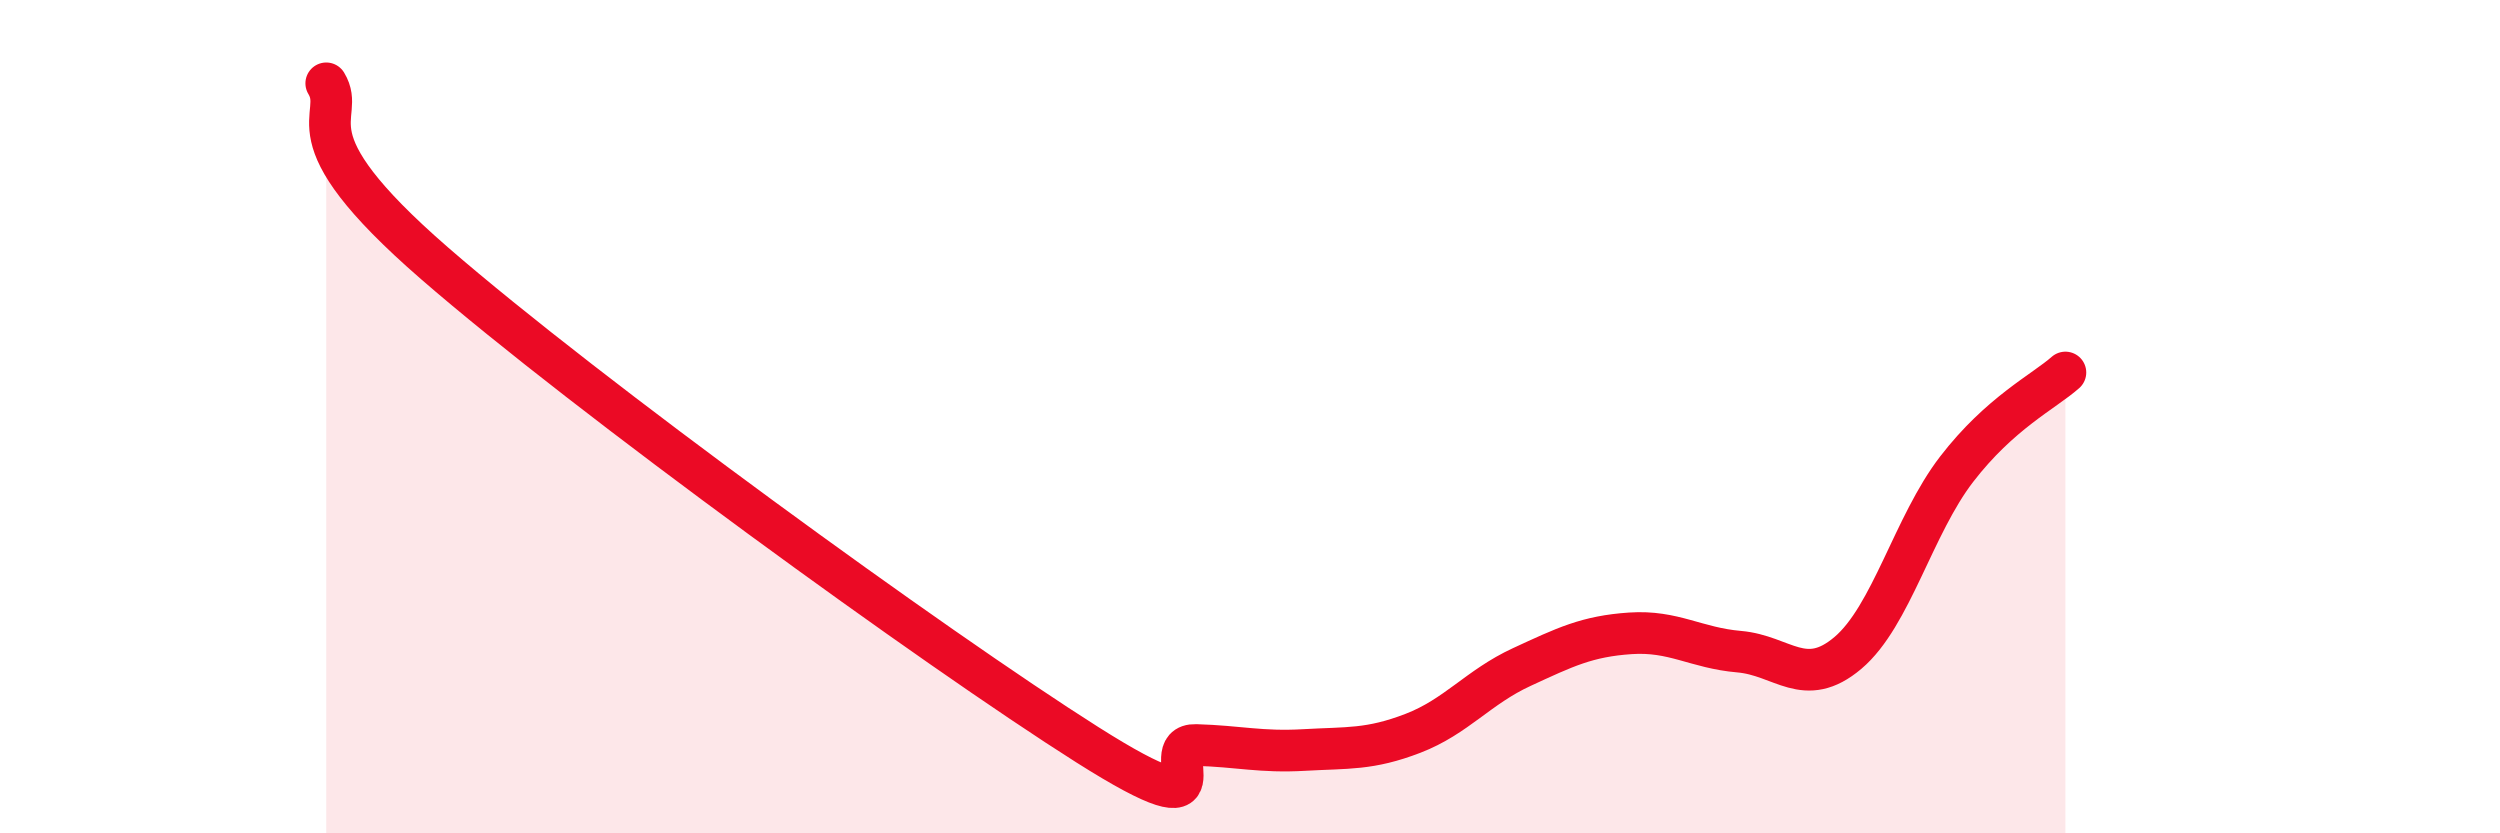
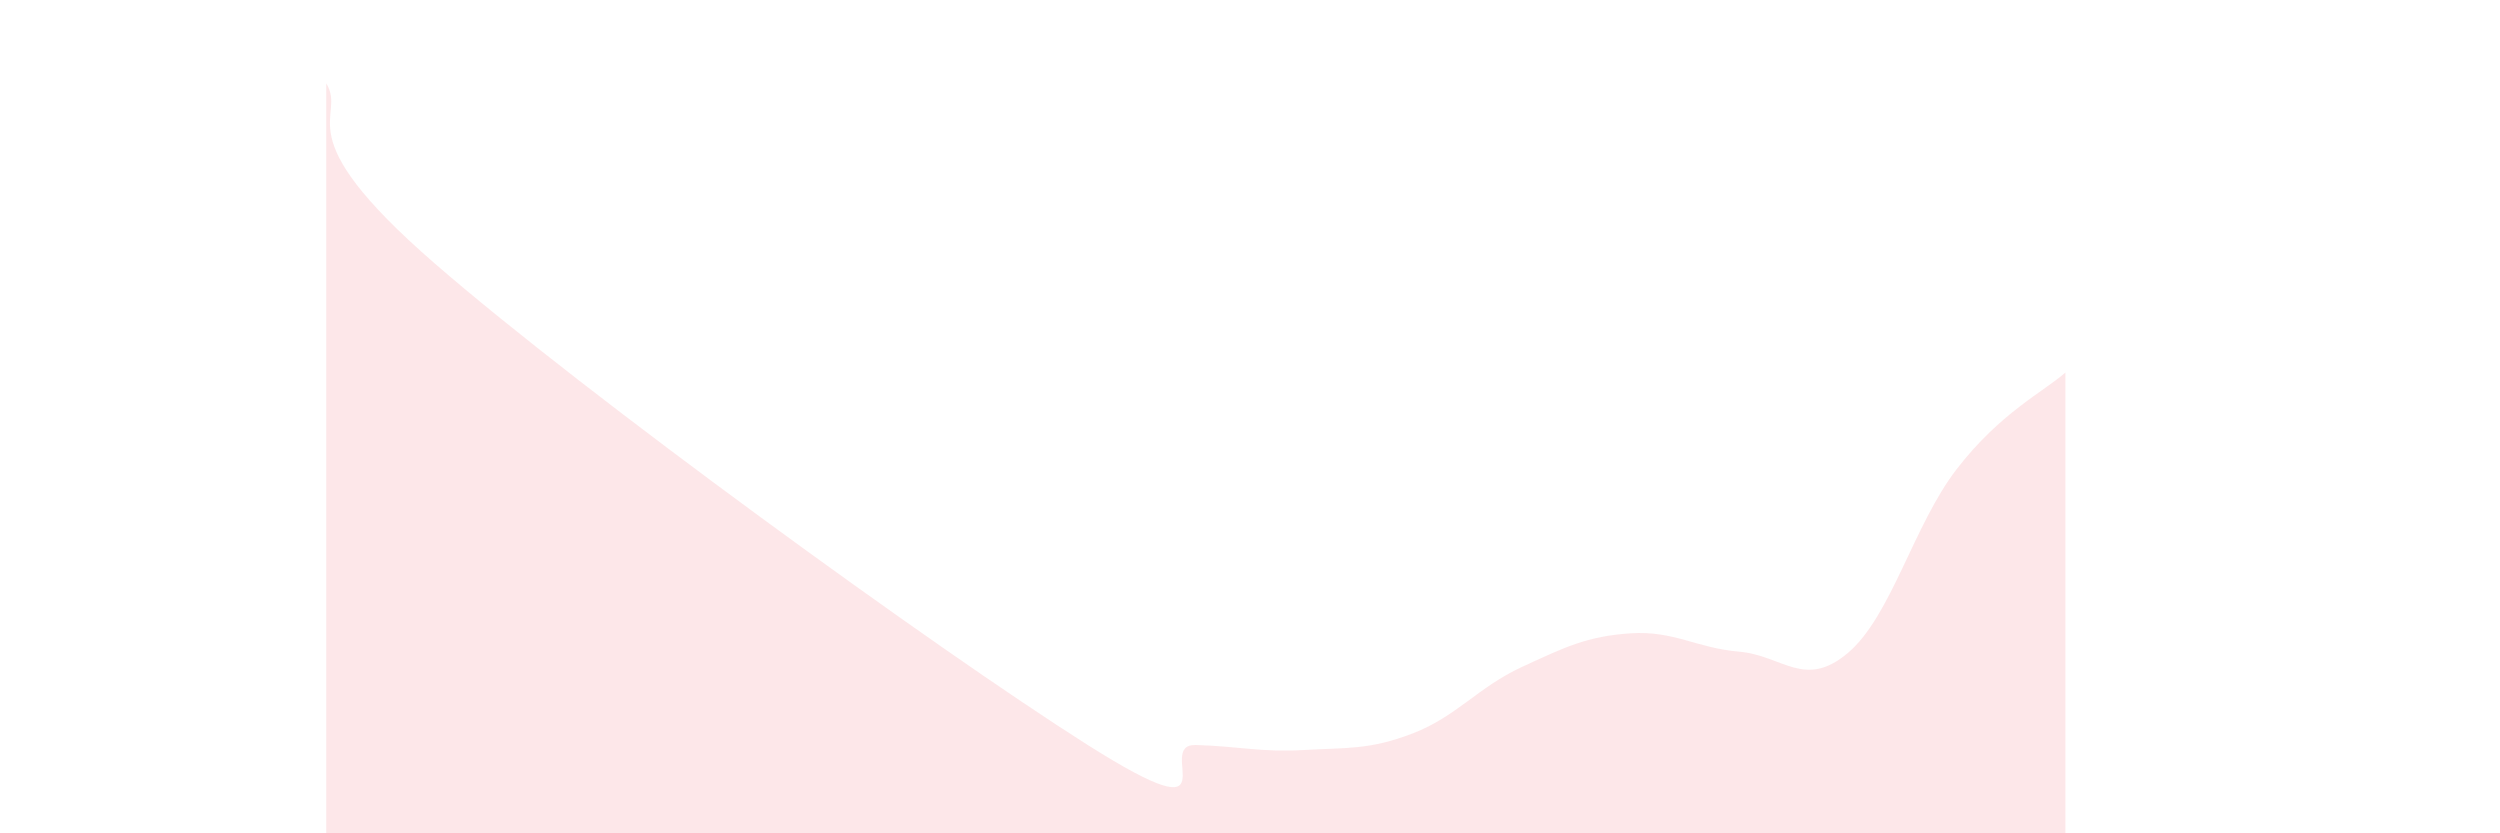
<svg xmlns="http://www.w3.org/2000/svg" width="60" height="20" viewBox="0 0 60 20">
  <path d="M 7.83,2 C 8.35,2.86 6.78,3.15 10.43,6.32 C 14.08,9.49 22.44,15.56 26.09,17.87 C 29.74,20.18 27.66,17.85 28.7,17.88 C 29.74,17.91 30.26,18.06 31.3,18 C 32.34,17.94 32.87,18 33.91,17.6 C 34.95,17.2 35.48,16.49 36.52,16.01 C 37.56,15.53 38.09,15.27 39.13,15.2 C 40.17,15.13 40.7,15.55 41.74,15.64 C 42.78,15.73 43.31,16.55 44.35,15.67 C 45.39,14.79 45.92,12.61 46.96,11.26 C 48,9.91 49.05,9.4 49.57,8.94L49.57 20L7.83 20Z" fill="#EB0A25" opacity="0.1" stroke-linecap="round" stroke-linejoin="round" />
-   <path d="M 7.83,2 C 8.35,2.86 6.78,3.15 10.43,6.32 C 14.08,9.49 22.44,15.56 26.09,17.87 C 29.74,20.18 27.66,17.85 28.7,17.88 C 29.74,17.91 30.26,18.06 31.3,18 C 32.34,17.94 32.87,18 33.91,17.6 C 34.95,17.2 35.48,16.49 36.52,16.01 C 37.56,15.53 38.09,15.27 39.13,15.2 C 40.17,15.13 40.7,15.55 41.74,15.64 C 42.78,15.73 43.31,16.55 44.35,15.67 C 45.39,14.79 45.92,12.61 46.96,11.26 C 48,9.91 49.05,9.4 49.57,8.94" stroke="#EB0A25" stroke-width="1" fill="none" stroke-linecap="round" stroke-linejoin="round" />
</svg>